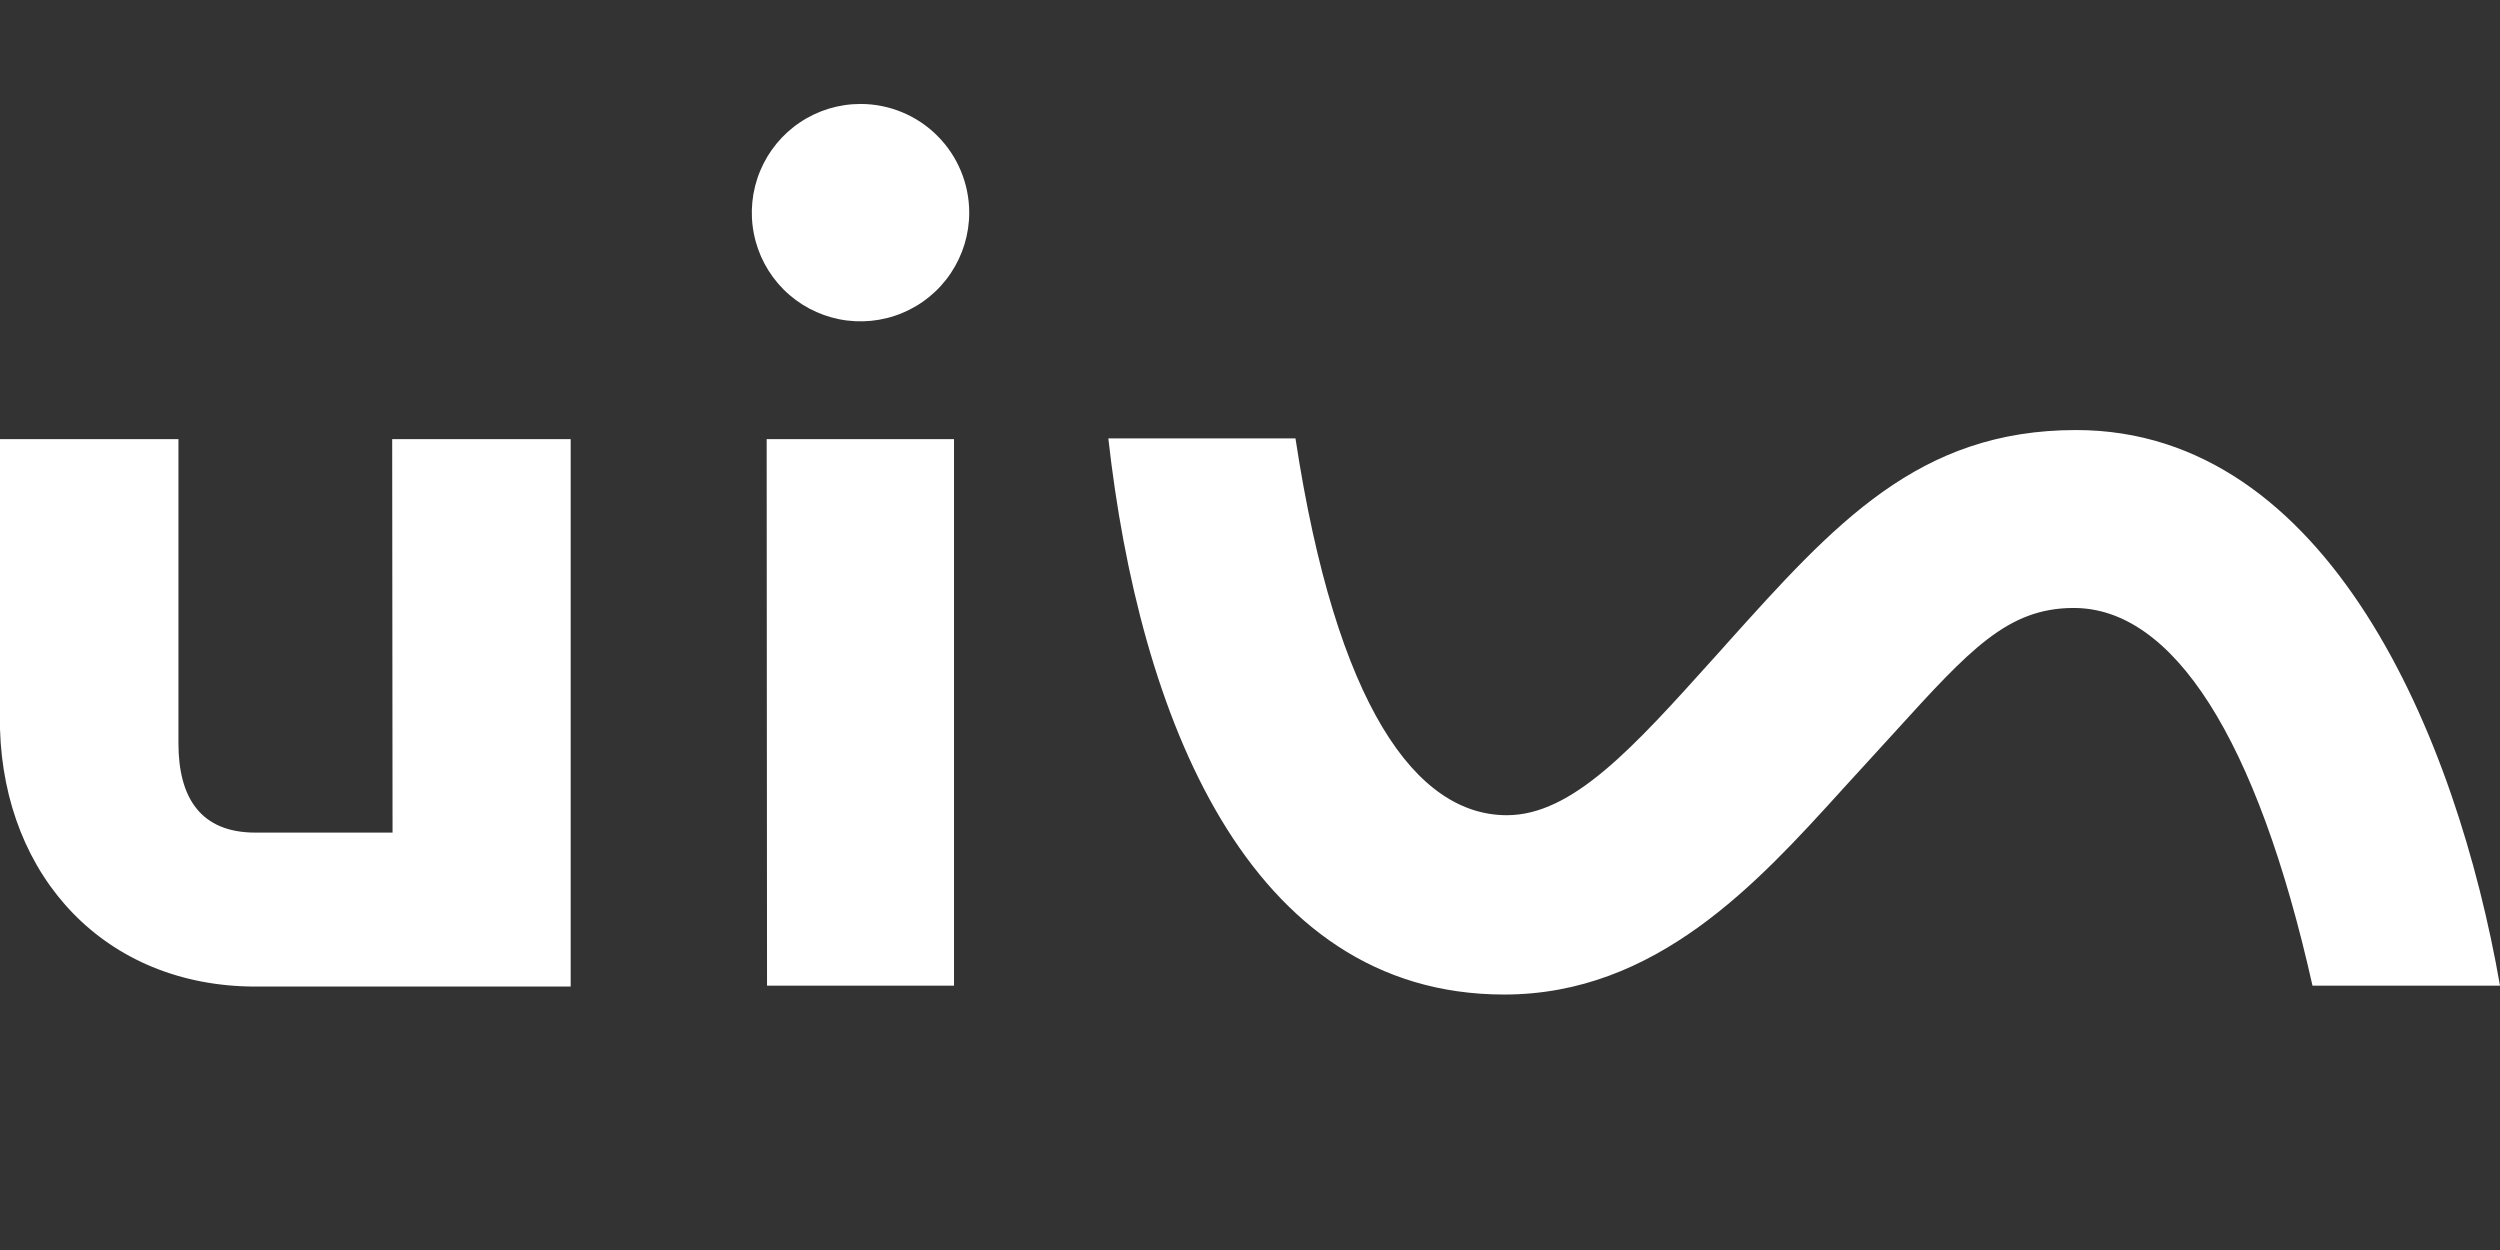
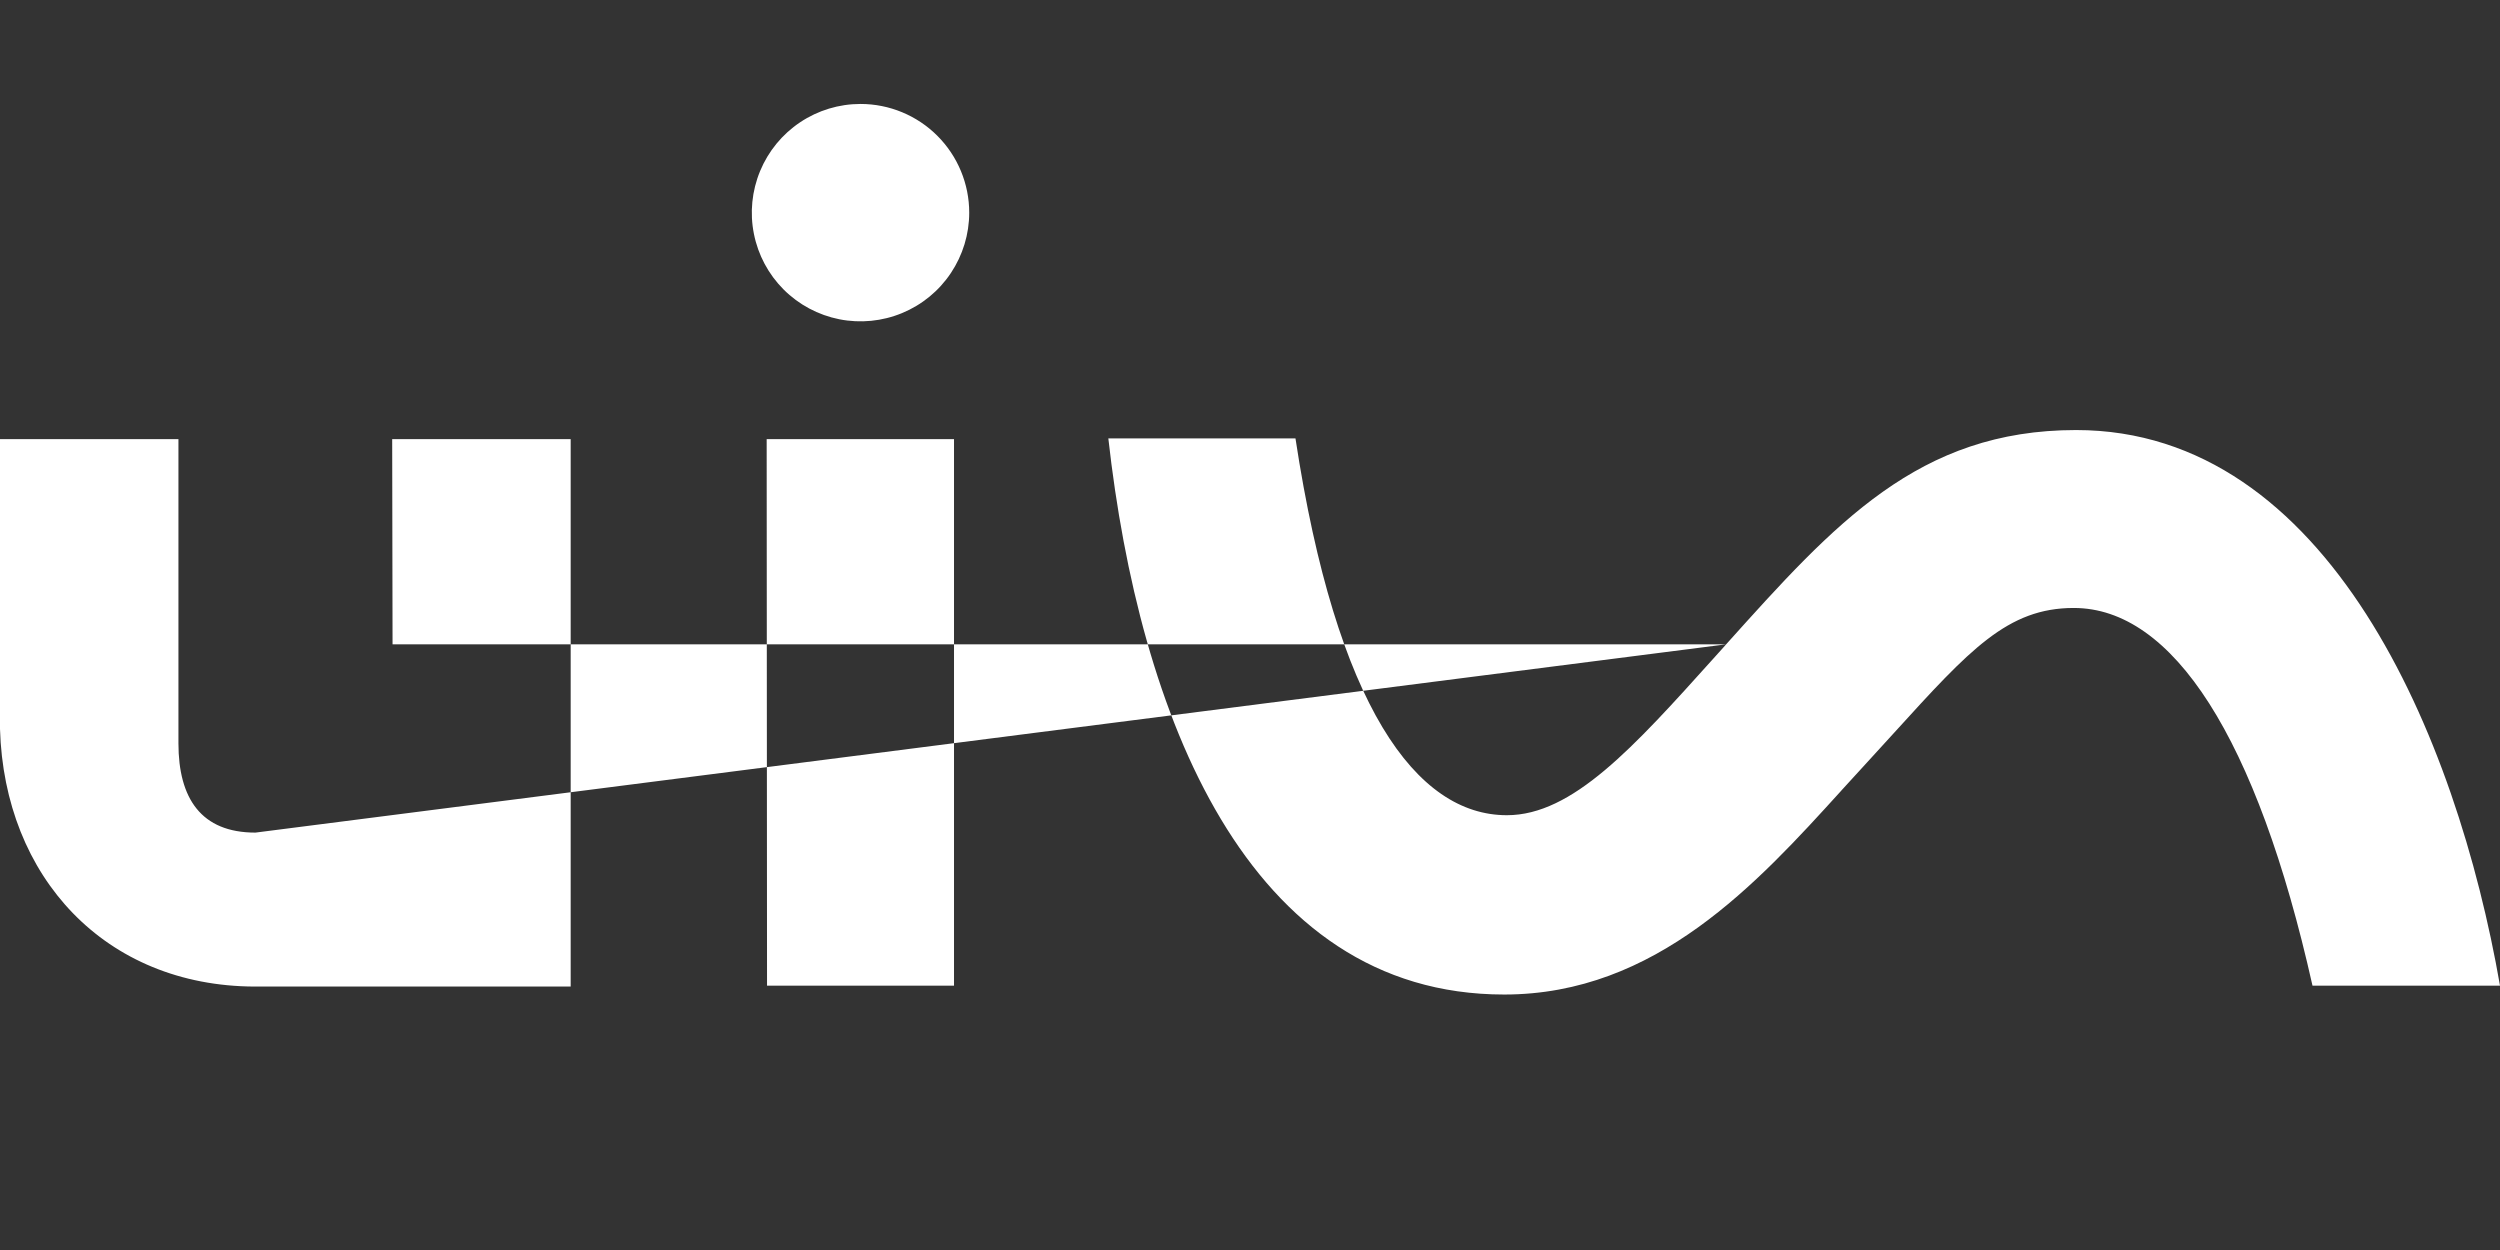
<svg xmlns="http://www.w3.org/2000/svg" width="48" height="24" viewBox="0 0 48 24" fill="none">
  <rect x="0" y="0" width="48" height="24" fill="#333333" stroke="none" />
-   <path fill-rule="evenodd" clip-rule="evenodd" d="M16.522 1.996C16.109 1.996 15.706 2.118 15.362 2.348C15.019 2.577 14.752 2.903 14.594 3.284C14.436 3.666 14.394 4.085 14.475 4.49C14.555 4.895 14.754 5.267 15.046 5.559C15.338 5.851 15.71 6.049 16.115 6.13C16.519 6.21 16.939 6.169 17.32 6.011C17.702 5.853 18.028 5.586 18.257 5.242C18.486 4.899 18.609 4.496 18.609 4.083C18.609 3.53 18.389 2.999 17.997 2.607C17.606 2.216 17.075 1.996 16.522 1.996ZM33.142 12.371C35.227 10.049 36.836 8.257 39.861 8.257C44.696 8.257 47.165 14.125 48 18.925H44.4C43.329 14.146 41.711 11.673 39.816 11.673C38.546 11.673 37.817 12.475 36.372 14.064C36.182 14.272 35.98 14.494 35.764 14.73C35.63 14.876 35.494 15.025 35.355 15.177L35.354 15.179C33.74 16.957 31.798 19.095 28.88 19.095C23.924 19.095 21.868 13.676 21.28 8.417H24.873C25.656 13.565 27.193 15.652 28.932 15.652C30.192 15.652 31.36 14.354 32.9 12.641C32.962 12.572 33.025 12.502 33.089 12.431L33.142 12.371ZM4.904 15.986H7.537L7.53 8.431H10.957V18.942H4.894C2.017 18.935 0.083 16.838 0 13.996V8.431H3.426V14.271C3.426 15.328 3.861 15.986 4.904 15.986ZM18.317 8.431V18.925H14.727L14.72 8.431H18.317Z" fill="white" />
+   <path fill-rule="evenodd" clip-rule="evenodd" d="M16.522 1.996C16.109 1.996 15.706 2.118 15.362 2.348C15.019 2.577 14.752 2.903 14.594 3.284C14.436 3.666 14.394 4.085 14.475 4.49C14.555 4.895 14.754 5.267 15.046 5.559C15.338 5.851 15.71 6.049 16.115 6.13C16.519 6.21 16.939 6.169 17.32 6.011C17.702 5.853 18.028 5.586 18.257 5.242C18.486 4.899 18.609 4.496 18.609 4.083C18.609 3.53 18.389 2.999 17.997 2.607C17.606 2.216 17.075 1.996 16.522 1.996ZM33.142 12.371C35.227 10.049 36.836 8.257 39.861 8.257C44.696 8.257 47.165 14.125 48 18.925H44.4C43.329 14.146 41.711 11.673 39.816 11.673C38.546 11.673 37.817 12.475 36.372 14.064C36.182 14.272 35.98 14.494 35.764 14.73C35.63 14.876 35.494 15.025 35.355 15.177L35.354 15.179C33.74 16.957 31.798 19.095 28.88 19.095C23.924 19.095 21.868 13.676 21.28 8.417H24.873C25.656 13.565 27.193 15.652 28.932 15.652C30.192 15.652 31.36 14.354 32.9 12.641C32.962 12.572 33.025 12.502 33.089 12.431L33.142 12.371ZH7.537L7.53 8.431H10.957V18.942H4.894C2.017 18.935 0.083 16.838 0 13.996V8.431H3.426V14.271C3.426 15.328 3.861 15.986 4.904 15.986ZM18.317 8.431V18.925H14.727L14.72 8.431H18.317Z" fill="white" />
</svg>